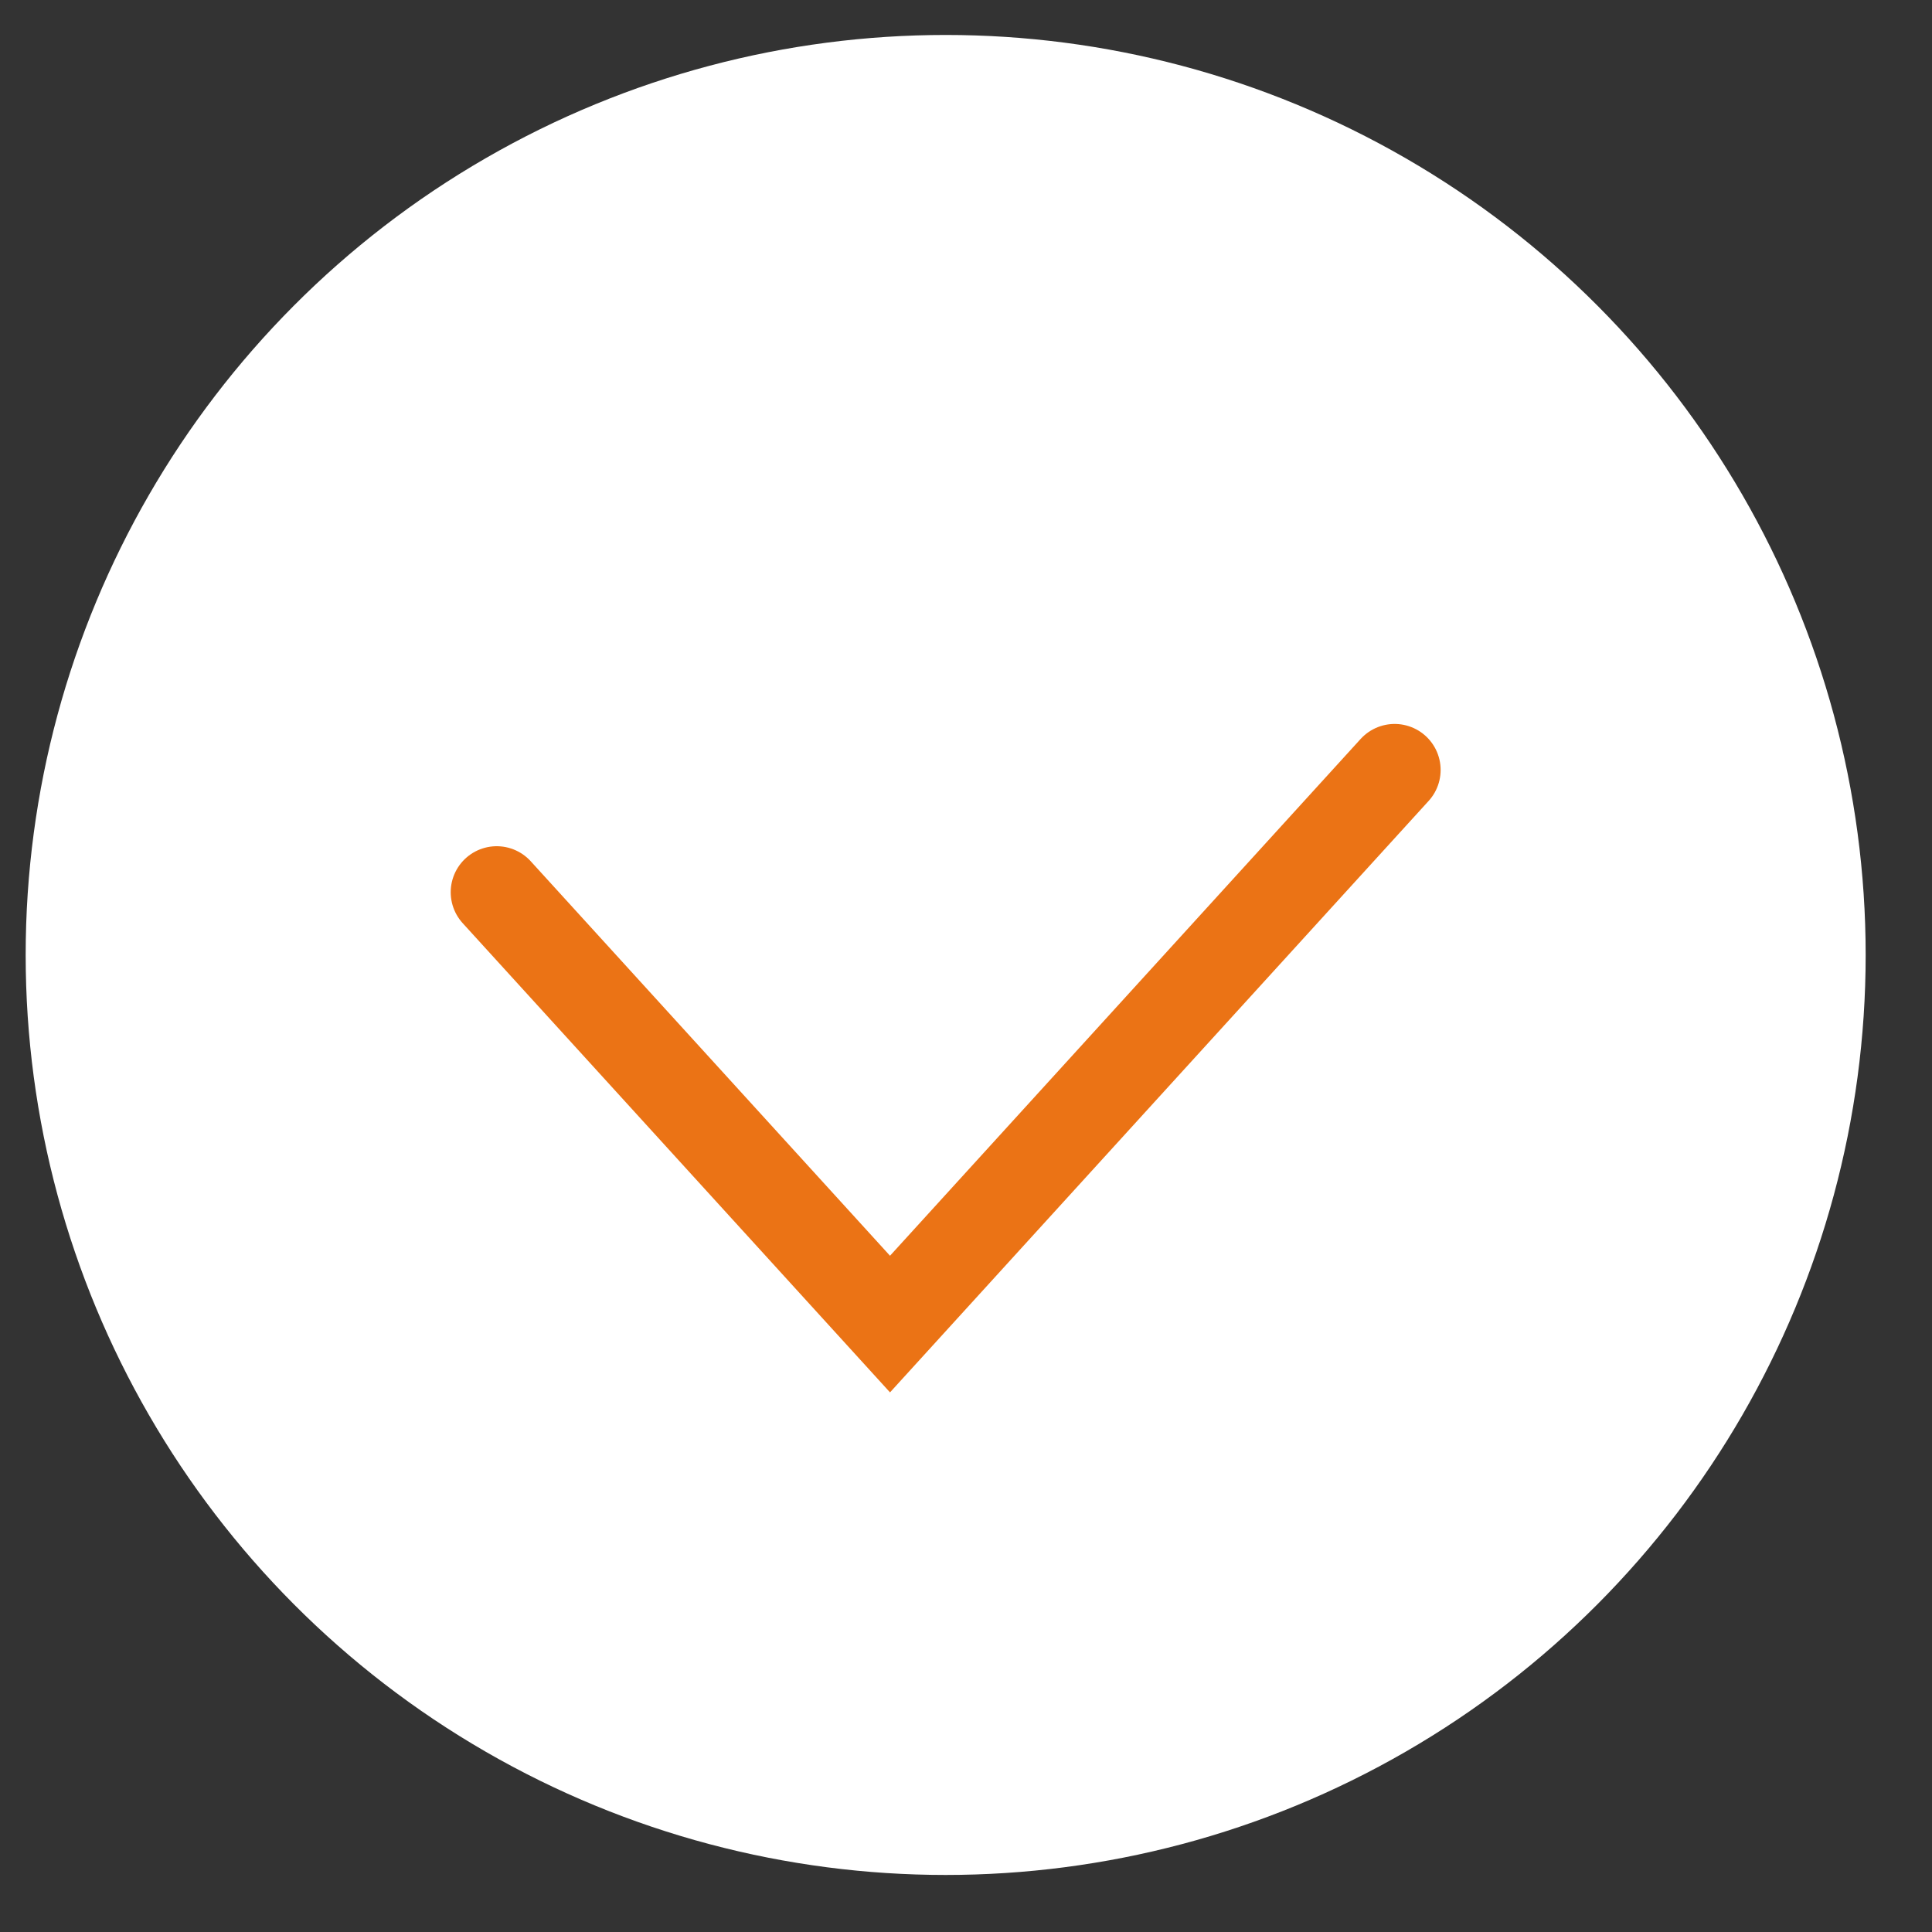
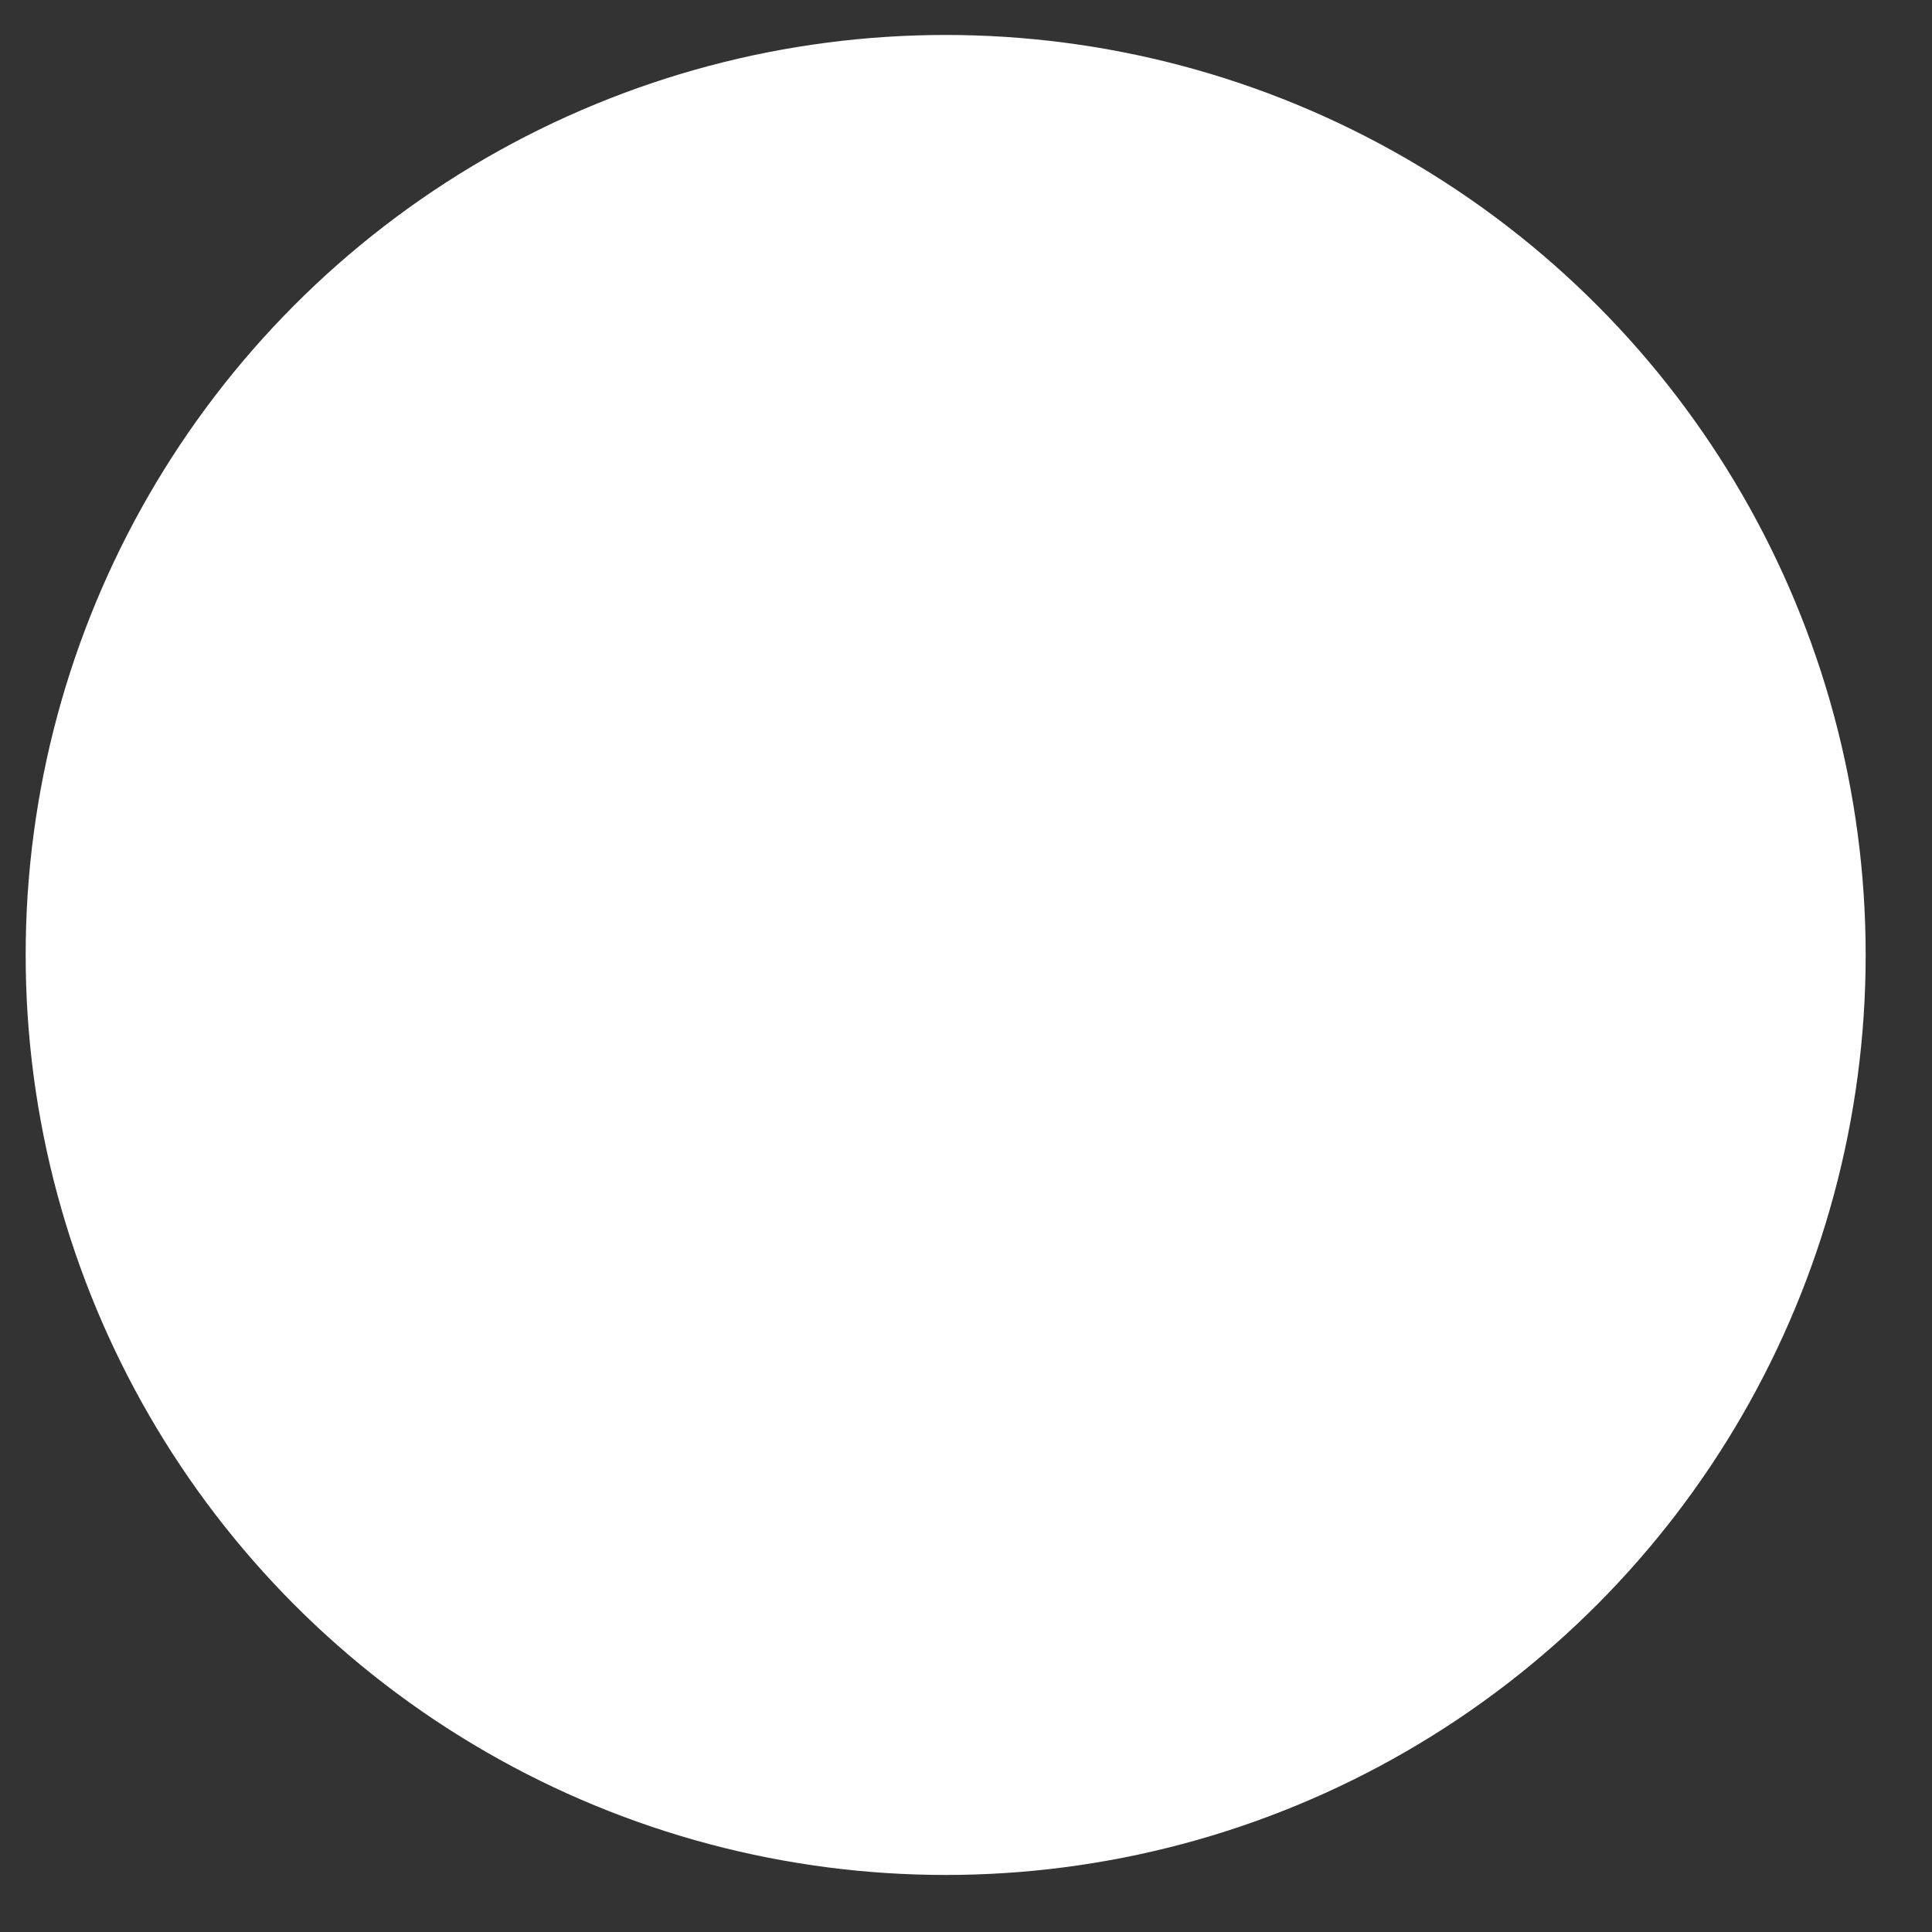
<svg xmlns="http://www.w3.org/2000/svg" width="21" height="21" viewBox="0 0 21 21" fill="none">
  <rect x="0" y="0" width="21" height="21" fill="#333333" stroke="none" />
  <circle cx="10.279" cy="10.38" r="10" fill="white" />
-   <path d="M5.399 9.698L9.674 14.392L15.159 8.369" stroke="#EB7315" stroke-linecap="round" />
</svg>